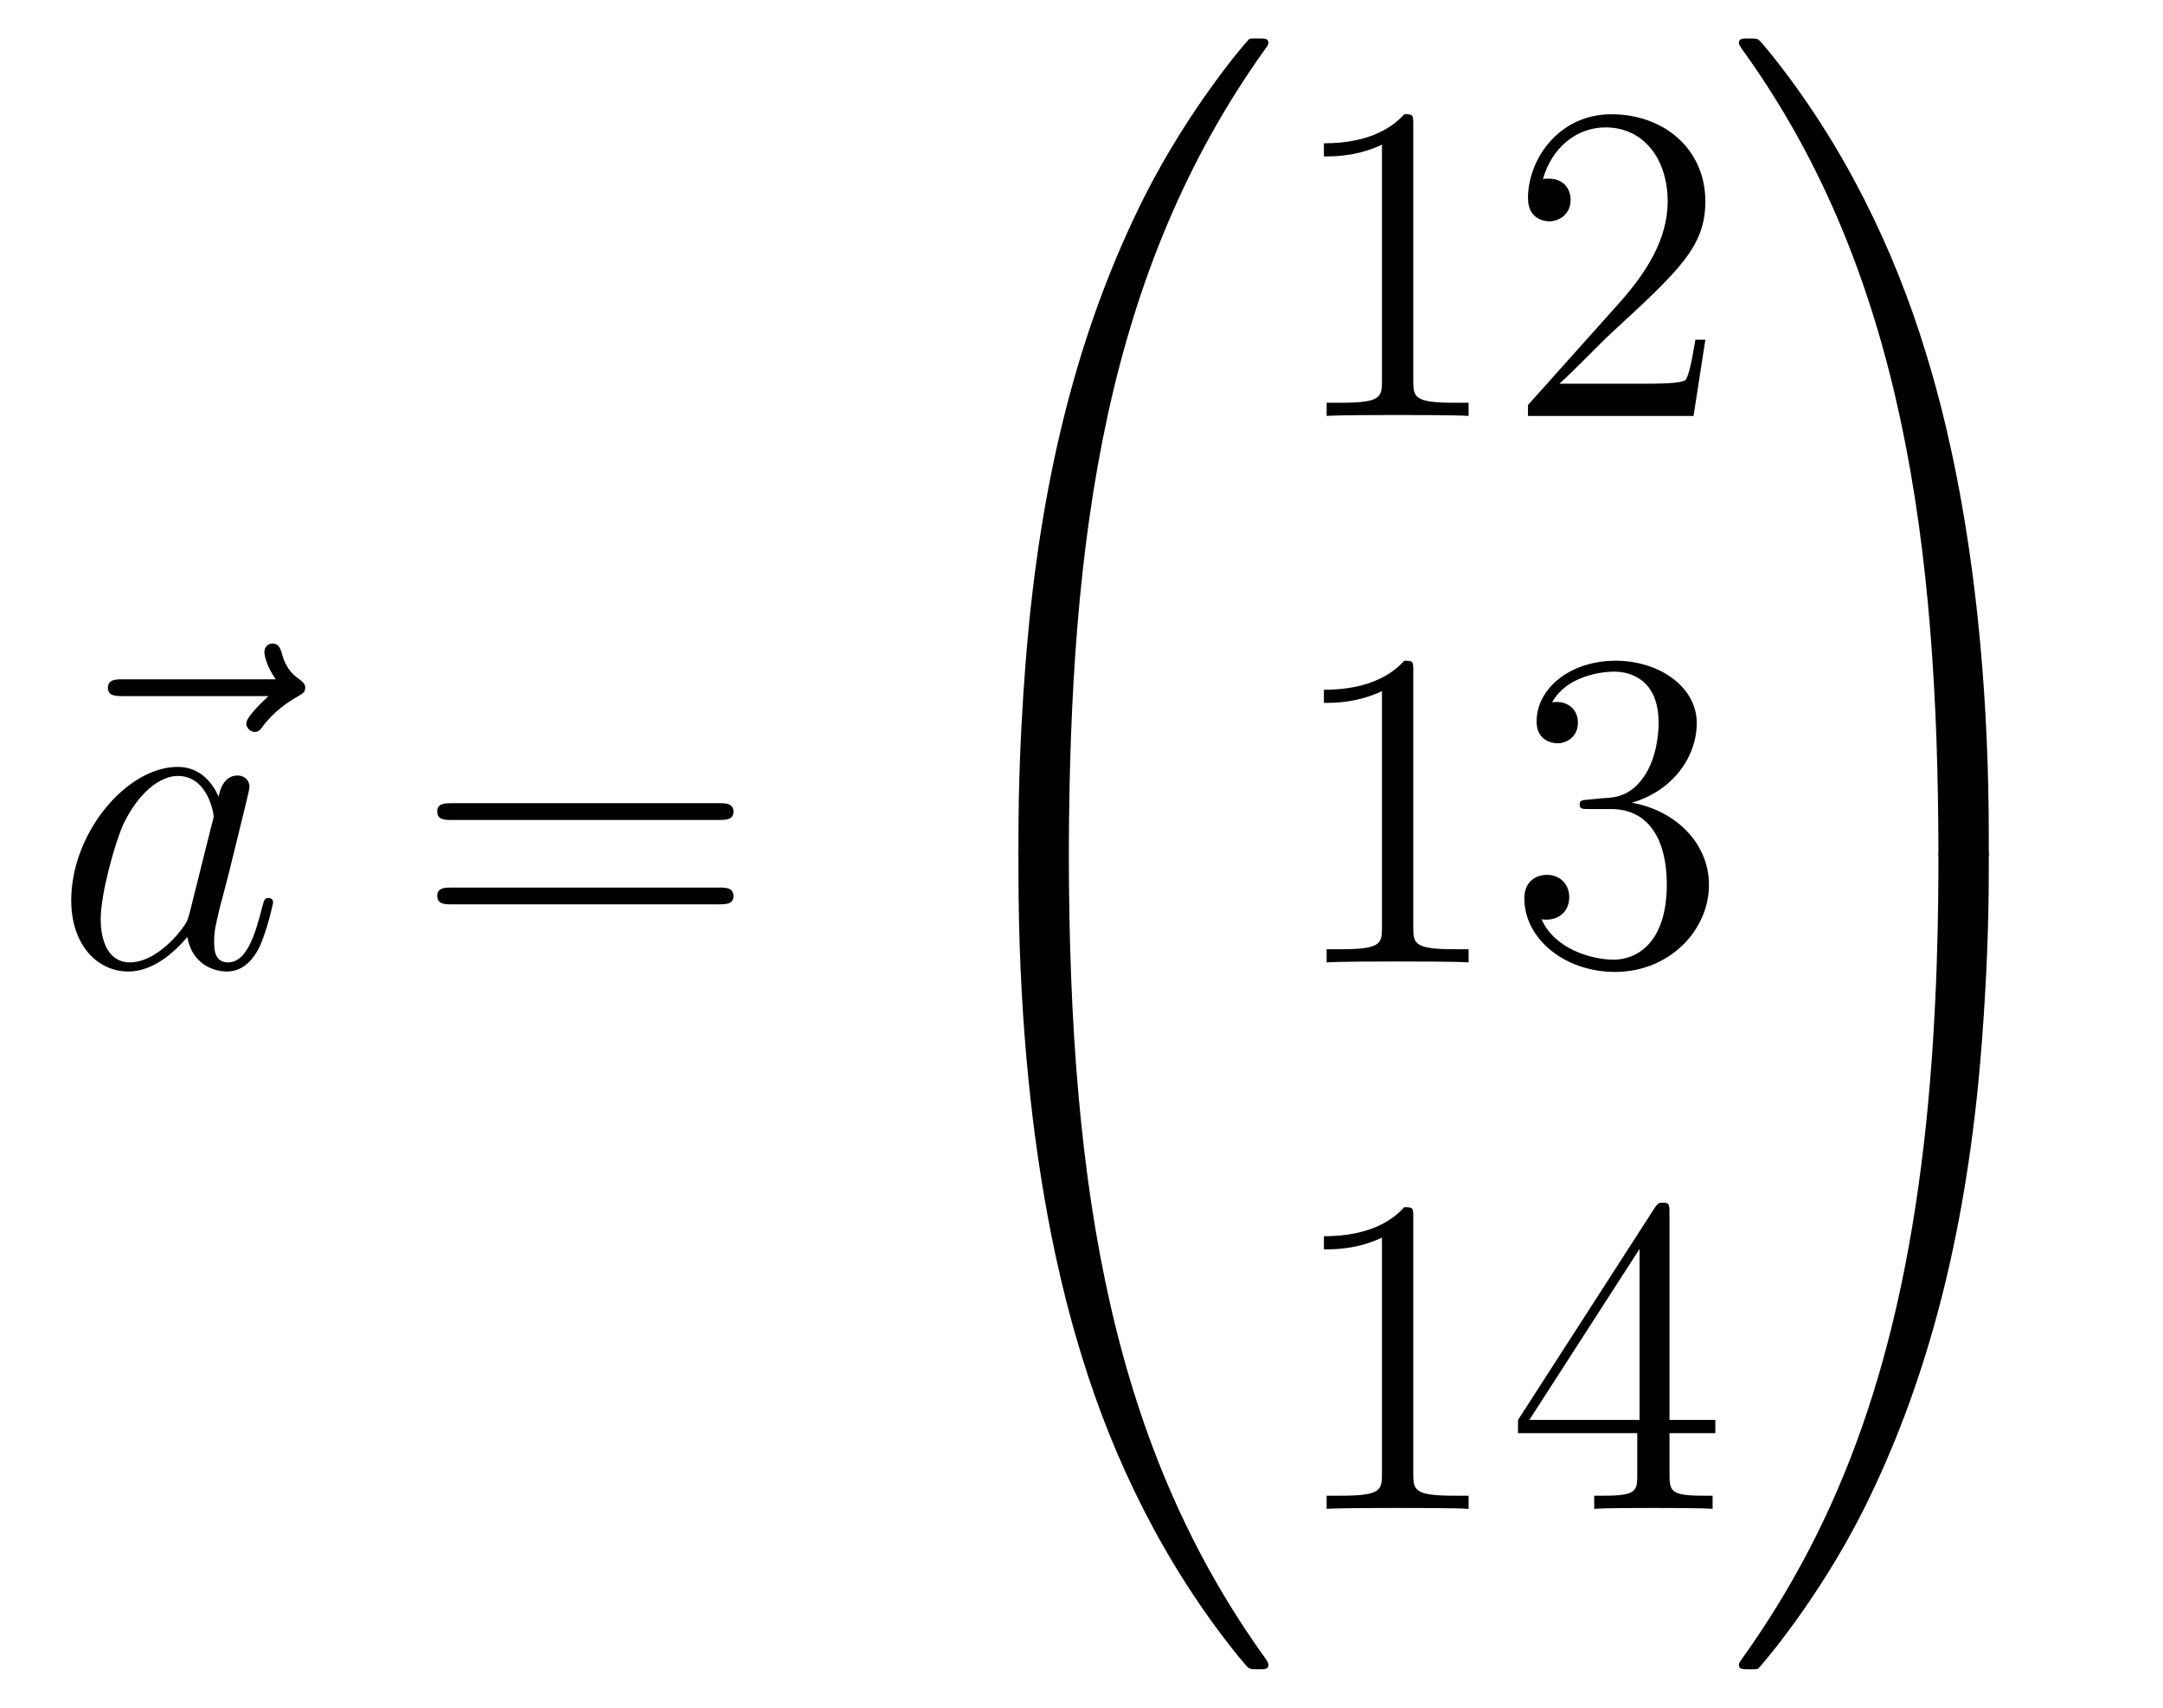
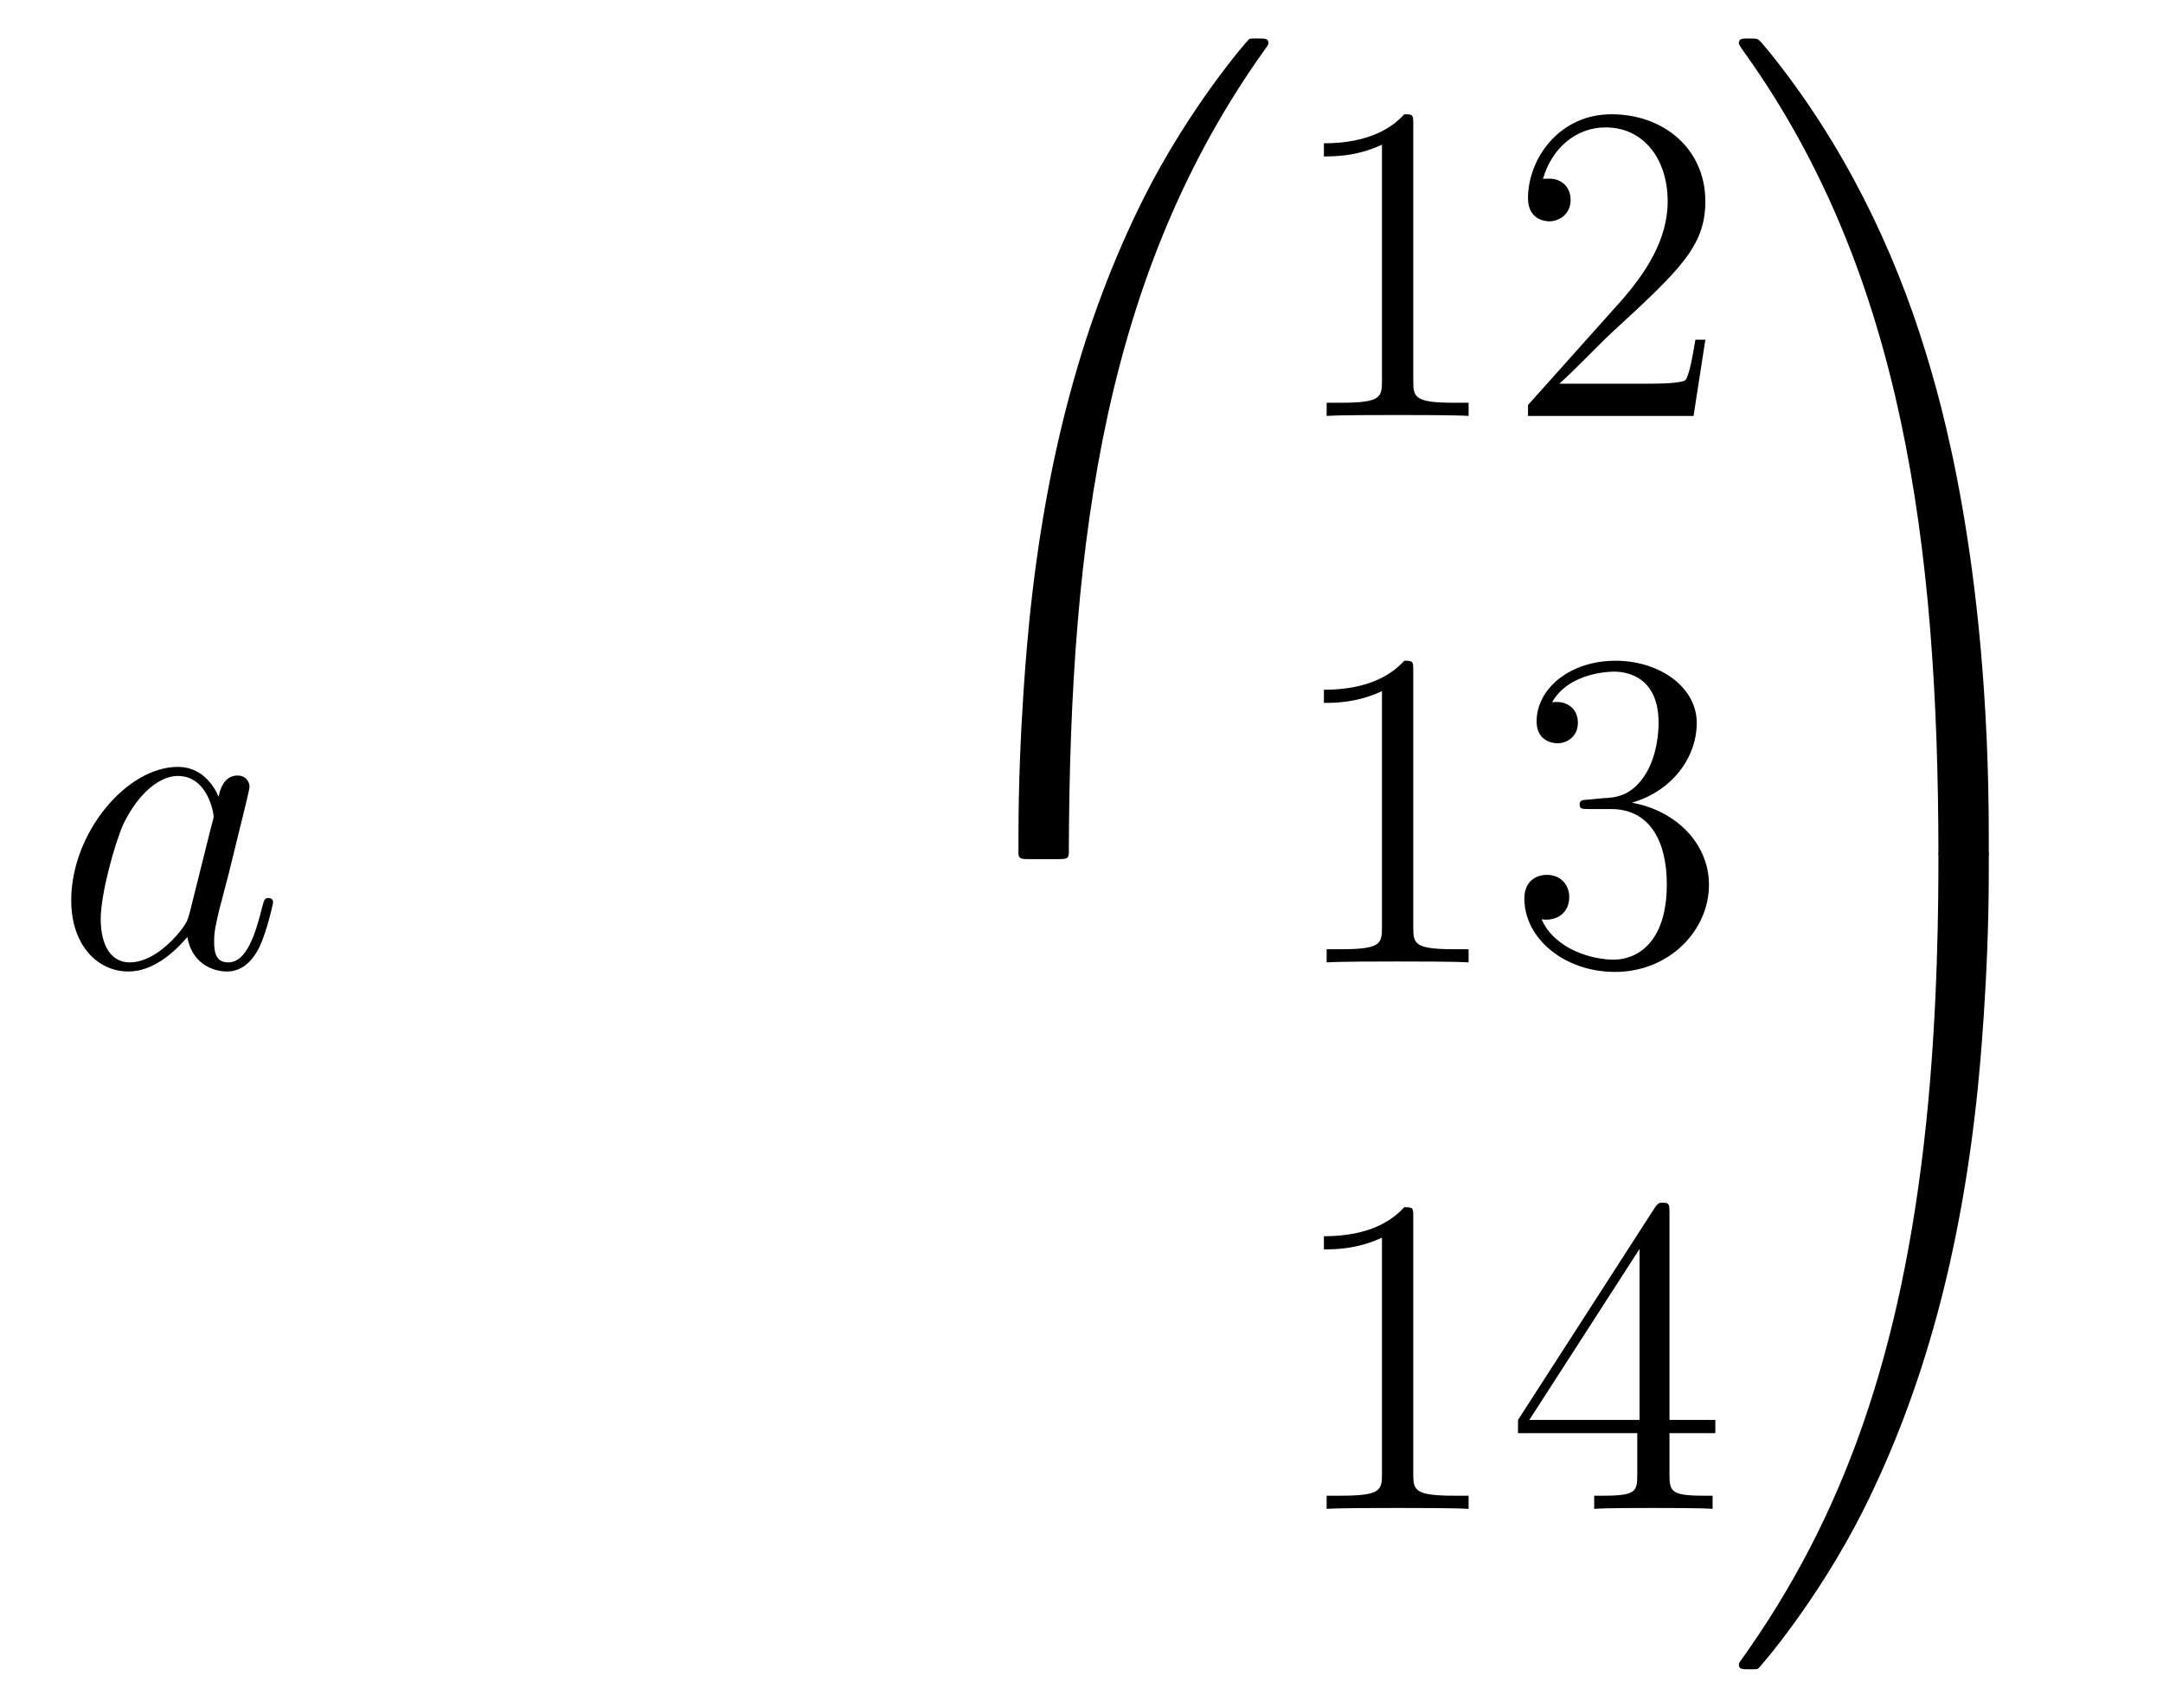
<svg xmlns="http://www.w3.org/2000/svg" height="45pt" version="1.1" viewBox="0 -45 57 45" width="57pt">
  <g id="page1">
    <g transform="matrix(1 0 0 1 -127 622)">
-       <path d="M134.075 -648.657C133.932 -648.525 133.49 -648.107 133.49 -647.939C133.49 -647.82 133.597 -647.712 133.717 -647.712C133.824 -647.712 133.872 -647.784 133.956 -647.903C134.243 -648.262 134.566 -648.489 134.841 -648.645C134.96 -648.716 135.044 -648.752 135.044 -648.884C135.044 -648.991 134.948 -649.051 134.876 -649.111C134.542 -649.338 134.458 -649.661 134.422 -649.804C134.386 -649.9 134.35 -650.043 134.183 -650.043C134.111 -650.043 133.968 -649.995 133.968 -649.816C133.968 -649.708 134.04 -649.422 134.267 -649.099H130.25C130.047 -649.099 129.844 -649.099 129.844 -648.872C129.844 -648.657 130.059 -648.657 130.25 -648.657H134.075Z" fill-rule="evenodd" />
      <path d="M131.997 -642.942C131.937 -642.739 131.937 -642.715 131.77 -642.488C131.507 -642.153 130.981 -641.64 130.419 -641.64C129.929 -641.64 129.654 -642.082 129.654 -642.787C129.654 -643.445 130.025 -644.783 130.252 -645.286C130.658 -646.122 131.22 -646.553 131.686 -646.553C132.475 -646.553 132.631 -645.573 132.631 -645.477C132.631 -645.465 132.595 -645.309 132.583 -645.286L131.997 -642.942ZM132.762 -646.003C132.631 -646.313 132.308 -646.792 131.686 -646.792C130.335 -646.792 128.877 -645.047 128.877 -643.277C128.877 -642.094 129.57 -641.4 130.383 -641.4C131.041 -641.4 131.603 -641.914 131.937 -642.309C132.057 -641.604 132.619 -641.4 132.977 -641.4C133.336 -641.4 133.623 -641.616 133.838 -642.046C134.029 -642.453 134.197 -643.182 134.197 -643.229C134.197 -643.289 134.149 -643.337 134.077 -643.337C133.97 -643.337 133.958 -643.277 133.91 -643.098C133.731 -642.393 133.503 -641.64 133.013 -641.64C132.666 -641.64 132.643 -641.95 132.643 -642.189C132.643 -642.464 132.679 -642.596 132.786 -643.062C132.87 -643.361 132.93 -643.624 133.025 -643.971C133.467 -645.764 133.575 -646.194 133.575 -646.266C133.575 -646.433 133.444 -646.565 133.264 -646.565C132.882 -646.565 132.786 -646.146 132.762 -646.003Z" fill-rule="evenodd" />
-       <path d="M145.945 -645.393C146.112 -645.393 146.328 -645.393 146.328 -645.608C146.328 -645.835 146.124 -645.835 145.945 -645.835H138.904C138.737 -645.835 138.522 -645.835 138.522 -645.62C138.522 -645.393 138.725 -645.393 138.904 -645.393H145.945ZM145.945 -643.17C146.112 -643.17 146.328 -643.17 146.328 -643.385C146.328 -643.612 146.124 -643.612 145.945 -643.612H138.904C138.737 -643.612 138.522 -643.612 138.522 -643.397C138.522 -643.17 138.725 -643.17 138.904 -643.17H145.945Z" fill-rule="evenodd" />
      <path d="M154.831 -644.361C155.094 -644.361 155.166 -644.361 155.166 -644.529C155.189 -652.908 156.158 -659.866 160.342 -665.711C160.425 -665.819 160.425 -665.843 160.425 -665.867C160.425 -665.986 160.342 -665.986 160.15 -665.986C159.959 -665.986 159.935 -665.986 159.911 -665.962C159.863 -665.927 158.345 -664.181 157.138 -661.778C155.56 -658.623 154.568 -655 154.126 -650.649C154.09 -650.278 153.839 -647.792 153.839 -644.959V-644.493C153.851 -644.361 153.922 -644.361 154.173 -644.361H154.831Z" fill-rule="evenodd" />
-       <path d="M154.173 -644.638C153.922 -644.638 153.851 -644.638 153.839 -644.506V-644.04C153.839 -636.736 155.142 -632.457 155.512 -631.249C156.325 -628.595 157.652 -625.798 159.648 -623.336C159.828 -623.12 159.875 -623.061 159.923 -623.037C159.947 -623.025 159.959 -623.013 160.15 -623.013C160.342 -623.013 160.425 -623.013 160.425 -623.132C160.425 -623.156 160.425 -623.18 160.354 -623.288C156.373 -628.811 155.178 -635.457 155.166 -644.47C155.166 -644.638 155.094 -644.638 154.831 -644.638H154.173Z" fill-rule="evenodd" />
      <path d="M164.243 -663.702C164.243 -663.978 164.243 -663.989 164.004 -663.989C163.717 -663.667 163.119 -663.224 161.888 -663.224V-662.878C162.163 -662.878 162.76 -662.878 163.418 -663.188V-656.96C163.418 -656.53 163.382 -656.387 162.33 -656.387H161.96V-656.04C162.282 -656.064 163.442 -656.064 163.836 -656.064C164.231 -656.064 165.378 -656.064 165.701 -656.04V-656.387H165.331C164.279 -656.387 164.243 -656.53 164.243 -656.96V-663.702ZM171.94 -658.048H171.677C171.641 -657.845 171.545 -657.187 171.426 -656.996C171.342 -656.889 170.661 -656.889 170.302 -656.889H168.091C168.413 -657.164 169.142 -657.929 169.453 -658.216C171.27 -659.889 171.94 -660.511 171.94 -661.694C171.94 -663.069 170.852 -663.989 169.465 -663.989C168.079 -663.989 167.266 -662.806 167.266 -661.778C167.266 -661.168 167.792 -661.168 167.827 -661.168C168.079 -661.168 168.389 -661.347 168.389 -661.73C168.389 -662.065 168.162 -662.292 167.827 -662.292C167.72 -662.292 167.696 -662.292 167.66 -662.28C167.887 -663.093 168.533 -663.643 169.31 -663.643C170.326 -663.643 170.947 -662.794 170.947 -661.694C170.947 -660.678 170.362 -659.793 169.681 -659.028L167.266 -656.327V-656.04H171.629L171.94 -658.048Z" fill-rule="evenodd" />
      <path d="M164.243 -649.302C164.243 -649.578 164.243 -649.589 164.004 -649.589C163.717 -649.267 163.119 -648.824 161.888 -648.824V-648.478C162.163 -648.478 162.76 -648.478 163.418 -648.788V-642.56C163.418 -642.13 163.382 -641.987 162.33 -641.987H161.96V-641.64C162.282 -641.664 163.442 -641.664 163.836 -641.664C164.231 -641.664 165.378 -641.664 165.701 -641.64V-641.987H165.331C164.279 -641.987 164.243 -642.13 164.243 -642.56V-649.302ZM168.88 -645.932C168.676 -645.92 168.628 -645.907 168.628 -645.8C168.628 -645.681 168.688 -645.681 168.903 -645.681H169.453C170.469 -645.681 170.924 -644.844 170.924 -643.696C170.924 -642.13 170.111 -641.712 169.525 -641.712C168.951 -641.712 167.971 -641.987 167.624 -642.776C168.007 -642.716 168.353 -642.931 168.353 -643.361C168.353 -643.708 168.102 -643.947 167.768 -643.947C167.481 -643.947 167.17 -643.78 167.17 -643.326C167.17 -642.262 168.234 -641.389 169.561 -641.389C170.983 -641.389 172.035 -642.477 172.035 -643.684C172.035 -644.784 171.151 -645.645 170.003 -645.848C171.043 -646.147 171.713 -647.019 171.713 -647.952C171.713 -648.896 170.732 -649.589 169.573 -649.589C168.377 -649.589 167.493 -648.86 167.493 -647.988C167.493 -647.509 167.863 -647.414 168.043 -647.414C168.294 -647.414 168.581 -647.593 168.581 -647.952C168.581 -648.334 168.294 -648.502 168.031 -648.502C167.959 -648.502 167.935 -648.502 167.899 -648.49C168.353 -649.302 169.477 -649.302 169.537 -649.302C169.932 -649.302 170.708 -649.123 170.708 -647.952C170.708 -647.725 170.673 -647.055 170.326 -646.541C169.967 -646.015 169.561 -645.979 169.238 -645.967L168.88 -645.932Z" fill-rule="evenodd" />
      <path d="M164.243 -634.902C164.243 -635.178 164.243 -635.189 164.004 -635.189C163.717 -634.867 163.119 -634.424 161.888 -634.424V-634.078C162.163 -634.078 162.76 -634.078 163.418 -634.388V-628.16C163.418 -627.73 163.382 -627.587 162.33 -627.587H161.96V-627.24C162.282 -627.264 163.442 -627.264 163.836 -627.264C164.231 -627.264 165.378 -627.264 165.701 -627.24V-627.587H165.331C164.279 -627.587 164.243 -627.73 164.243 -628.16V-634.902ZM170.995 -635.022C170.995 -635.249 170.995 -635.309 170.828 -635.309C170.732 -635.309 170.697 -635.309 170.601 -635.166L167.003 -629.583V-629.236H170.146V-628.148C170.146 -627.706 170.123 -627.587 169.25 -627.587H169.011V-627.24C169.286 -627.264 170.23 -627.264 170.565 -627.264C170.9 -627.264 171.856 -627.264 172.131 -627.24V-627.587H171.892C171.031 -627.587 170.995 -627.706 170.995 -628.148V-629.236H172.203V-629.583H170.995V-635.022ZM170.206 -634.09V-629.583H167.301L170.206 -634.09Z" fill-rule="evenodd" />
      <path d="M179.409 -644.959C179.409 -652.263 178.106 -656.542 177.736 -657.75C176.923 -660.404 175.596 -663.201 173.6 -665.663C173.42 -665.879 173.373 -665.938 173.325 -665.962C173.301 -665.974 173.289 -665.986 173.097 -665.986C172.918 -665.986 172.823 -665.986 172.823 -665.867C172.823 -665.843 172.823 -665.819 172.978 -665.604C177.138 -659.794 178.07 -652.622 178.082 -644.529C178.082 -644.361 178.154 -644.361 178.417 -644.361H179.074C179.326 -644.361 179.397 -644.361 179.409 -644.493V-644.959Z" fill-rule="evenodd" />
      <path d="M179.409 -644.506C179.397 -644.638 179.326 -644.638 179.074 -644.638H178.417C178.154 -644.638 178.082 -644.638 178.082 -644.47C178.082 -643.239 178.07 -640.394 177.76 -637.417C177.114 -631.237 175.524 -626.958 172.906 -623.288C172.823 -623.18 172.823 -623.156 172.823 -623.132C172.823 -623.013 172.918 -623.013 173.097 -623.013C173.289 -623.013 173.313 -623.013 173.337 -623.037C173.384 -623.073 174.903 -624.818 176.11 -627.221C177.688 -630.377 178.68 -633.998 179.122 -638.35C179.158 -638.72 179.409 -641.207 179.409 -644.04V-644.506Z" fill-rule="evenodd" />
    </g>
  </g>
</svg>